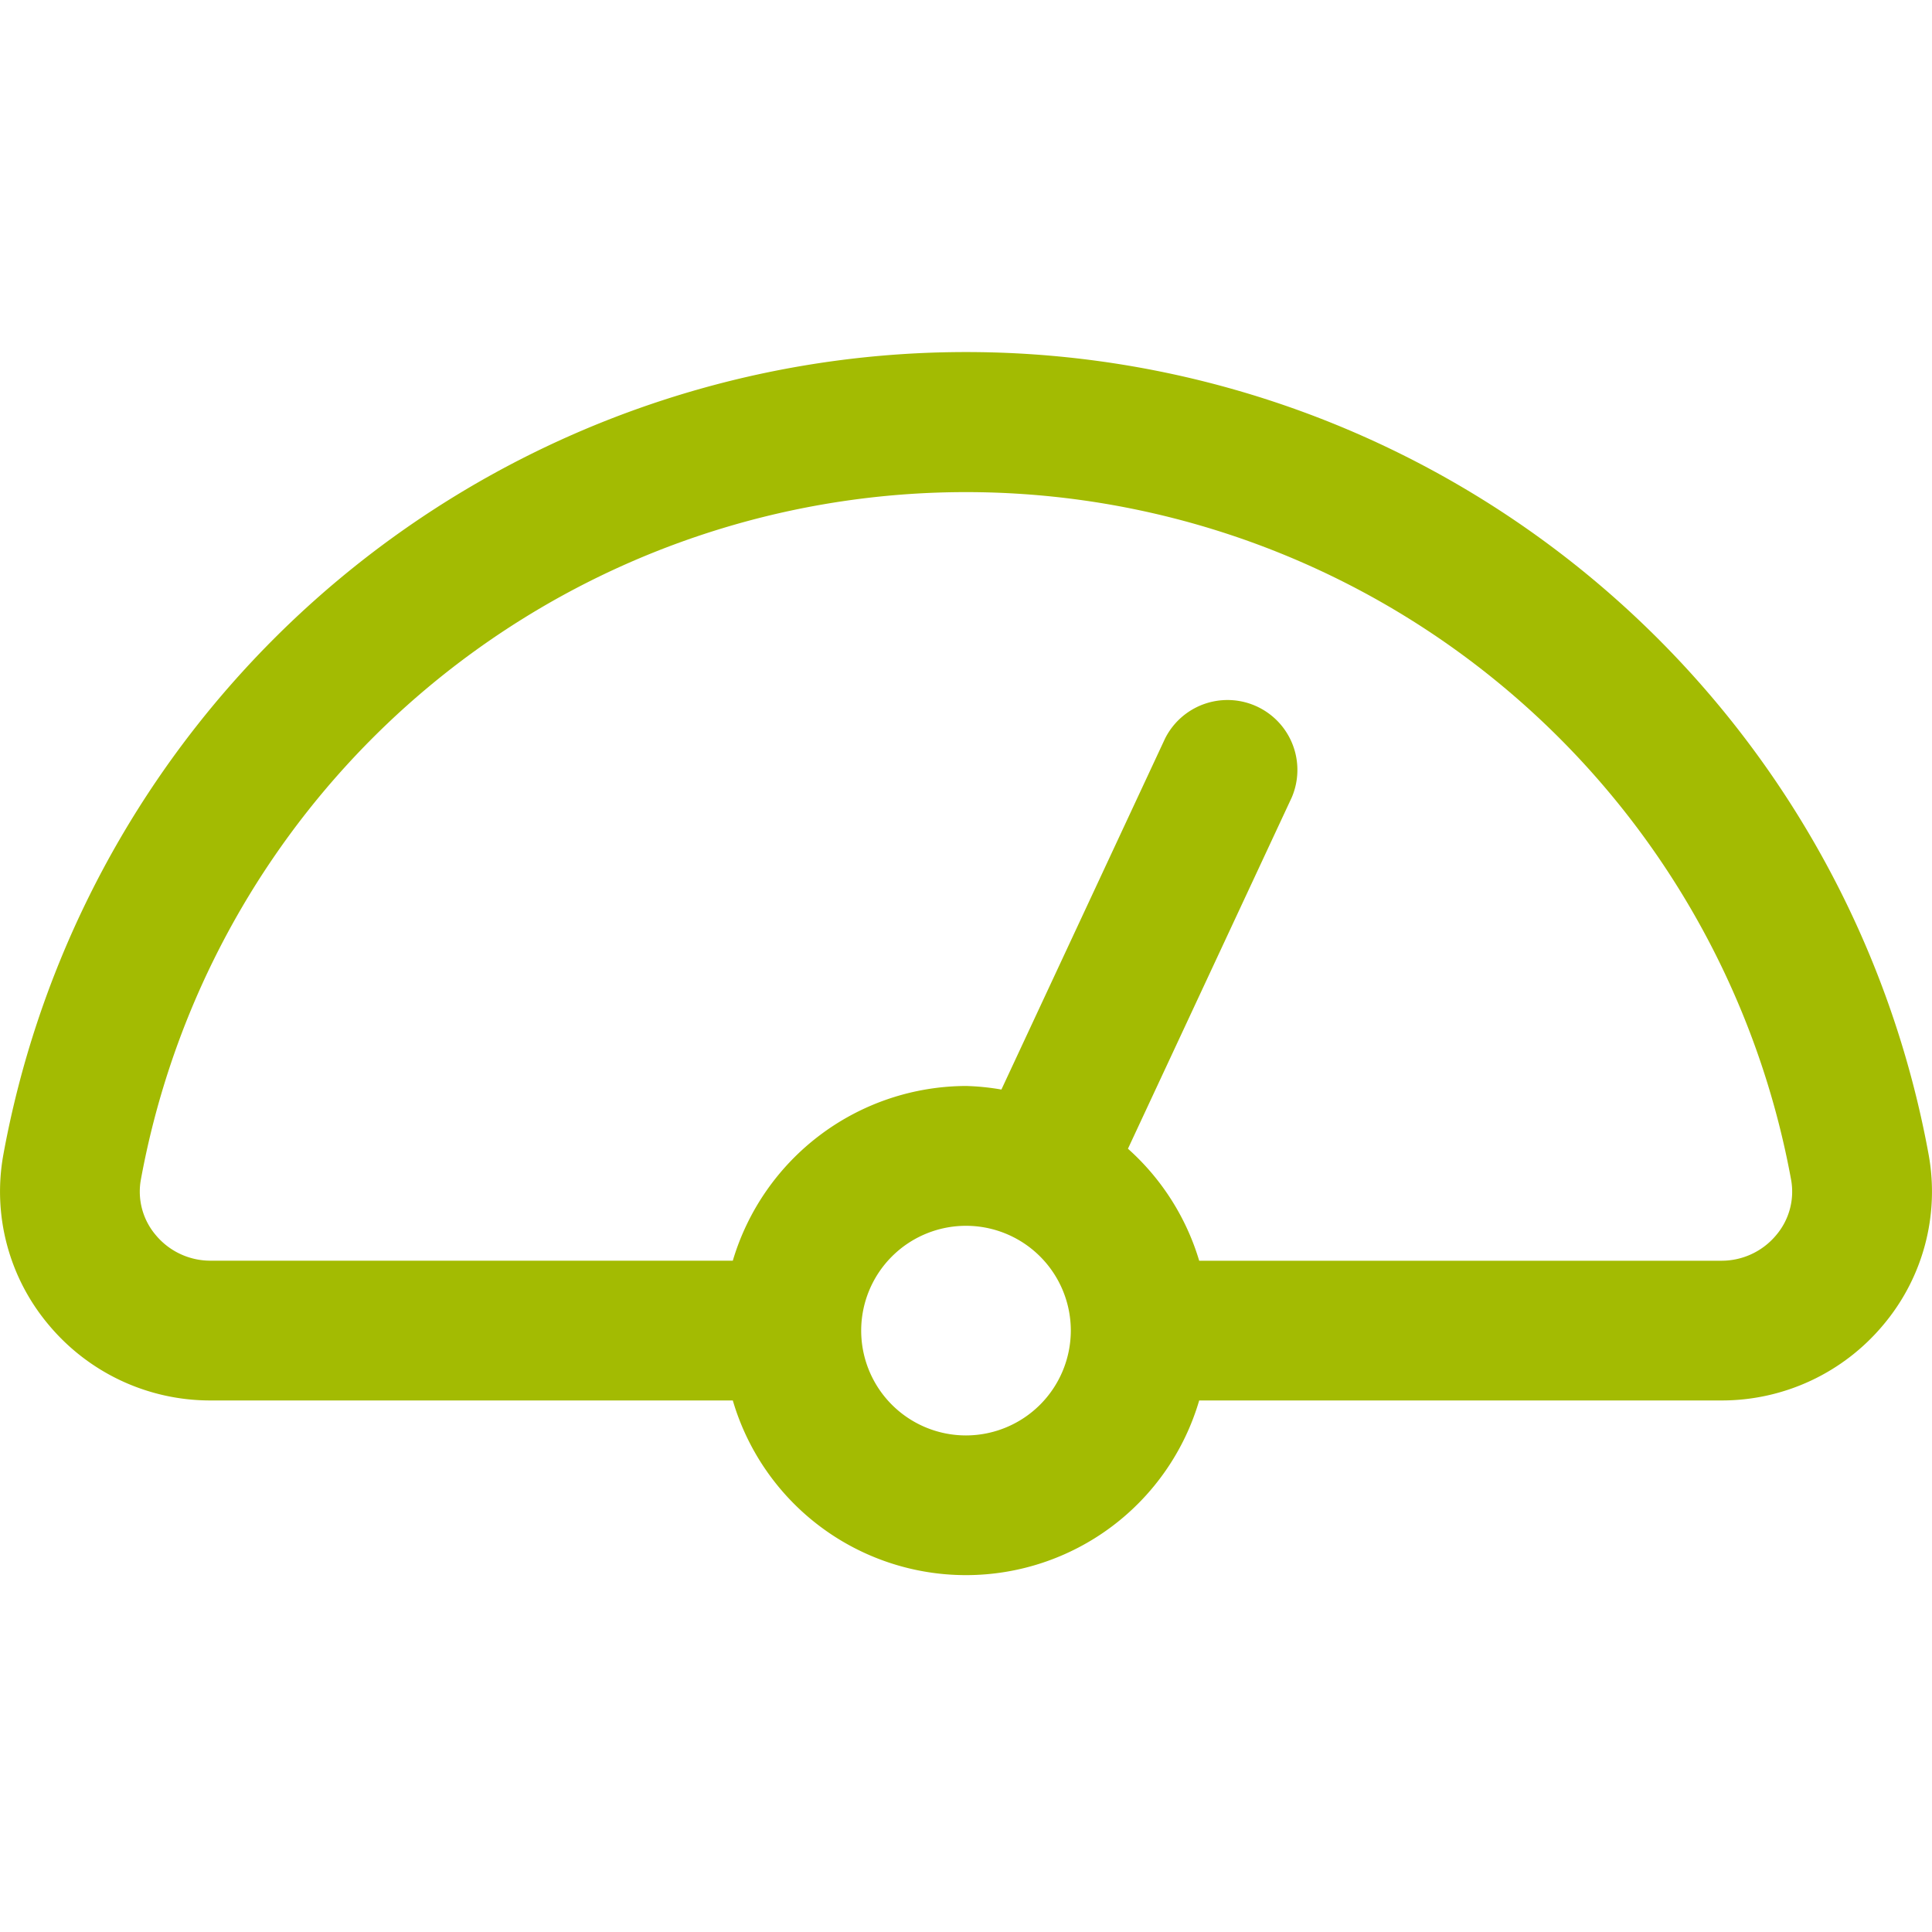
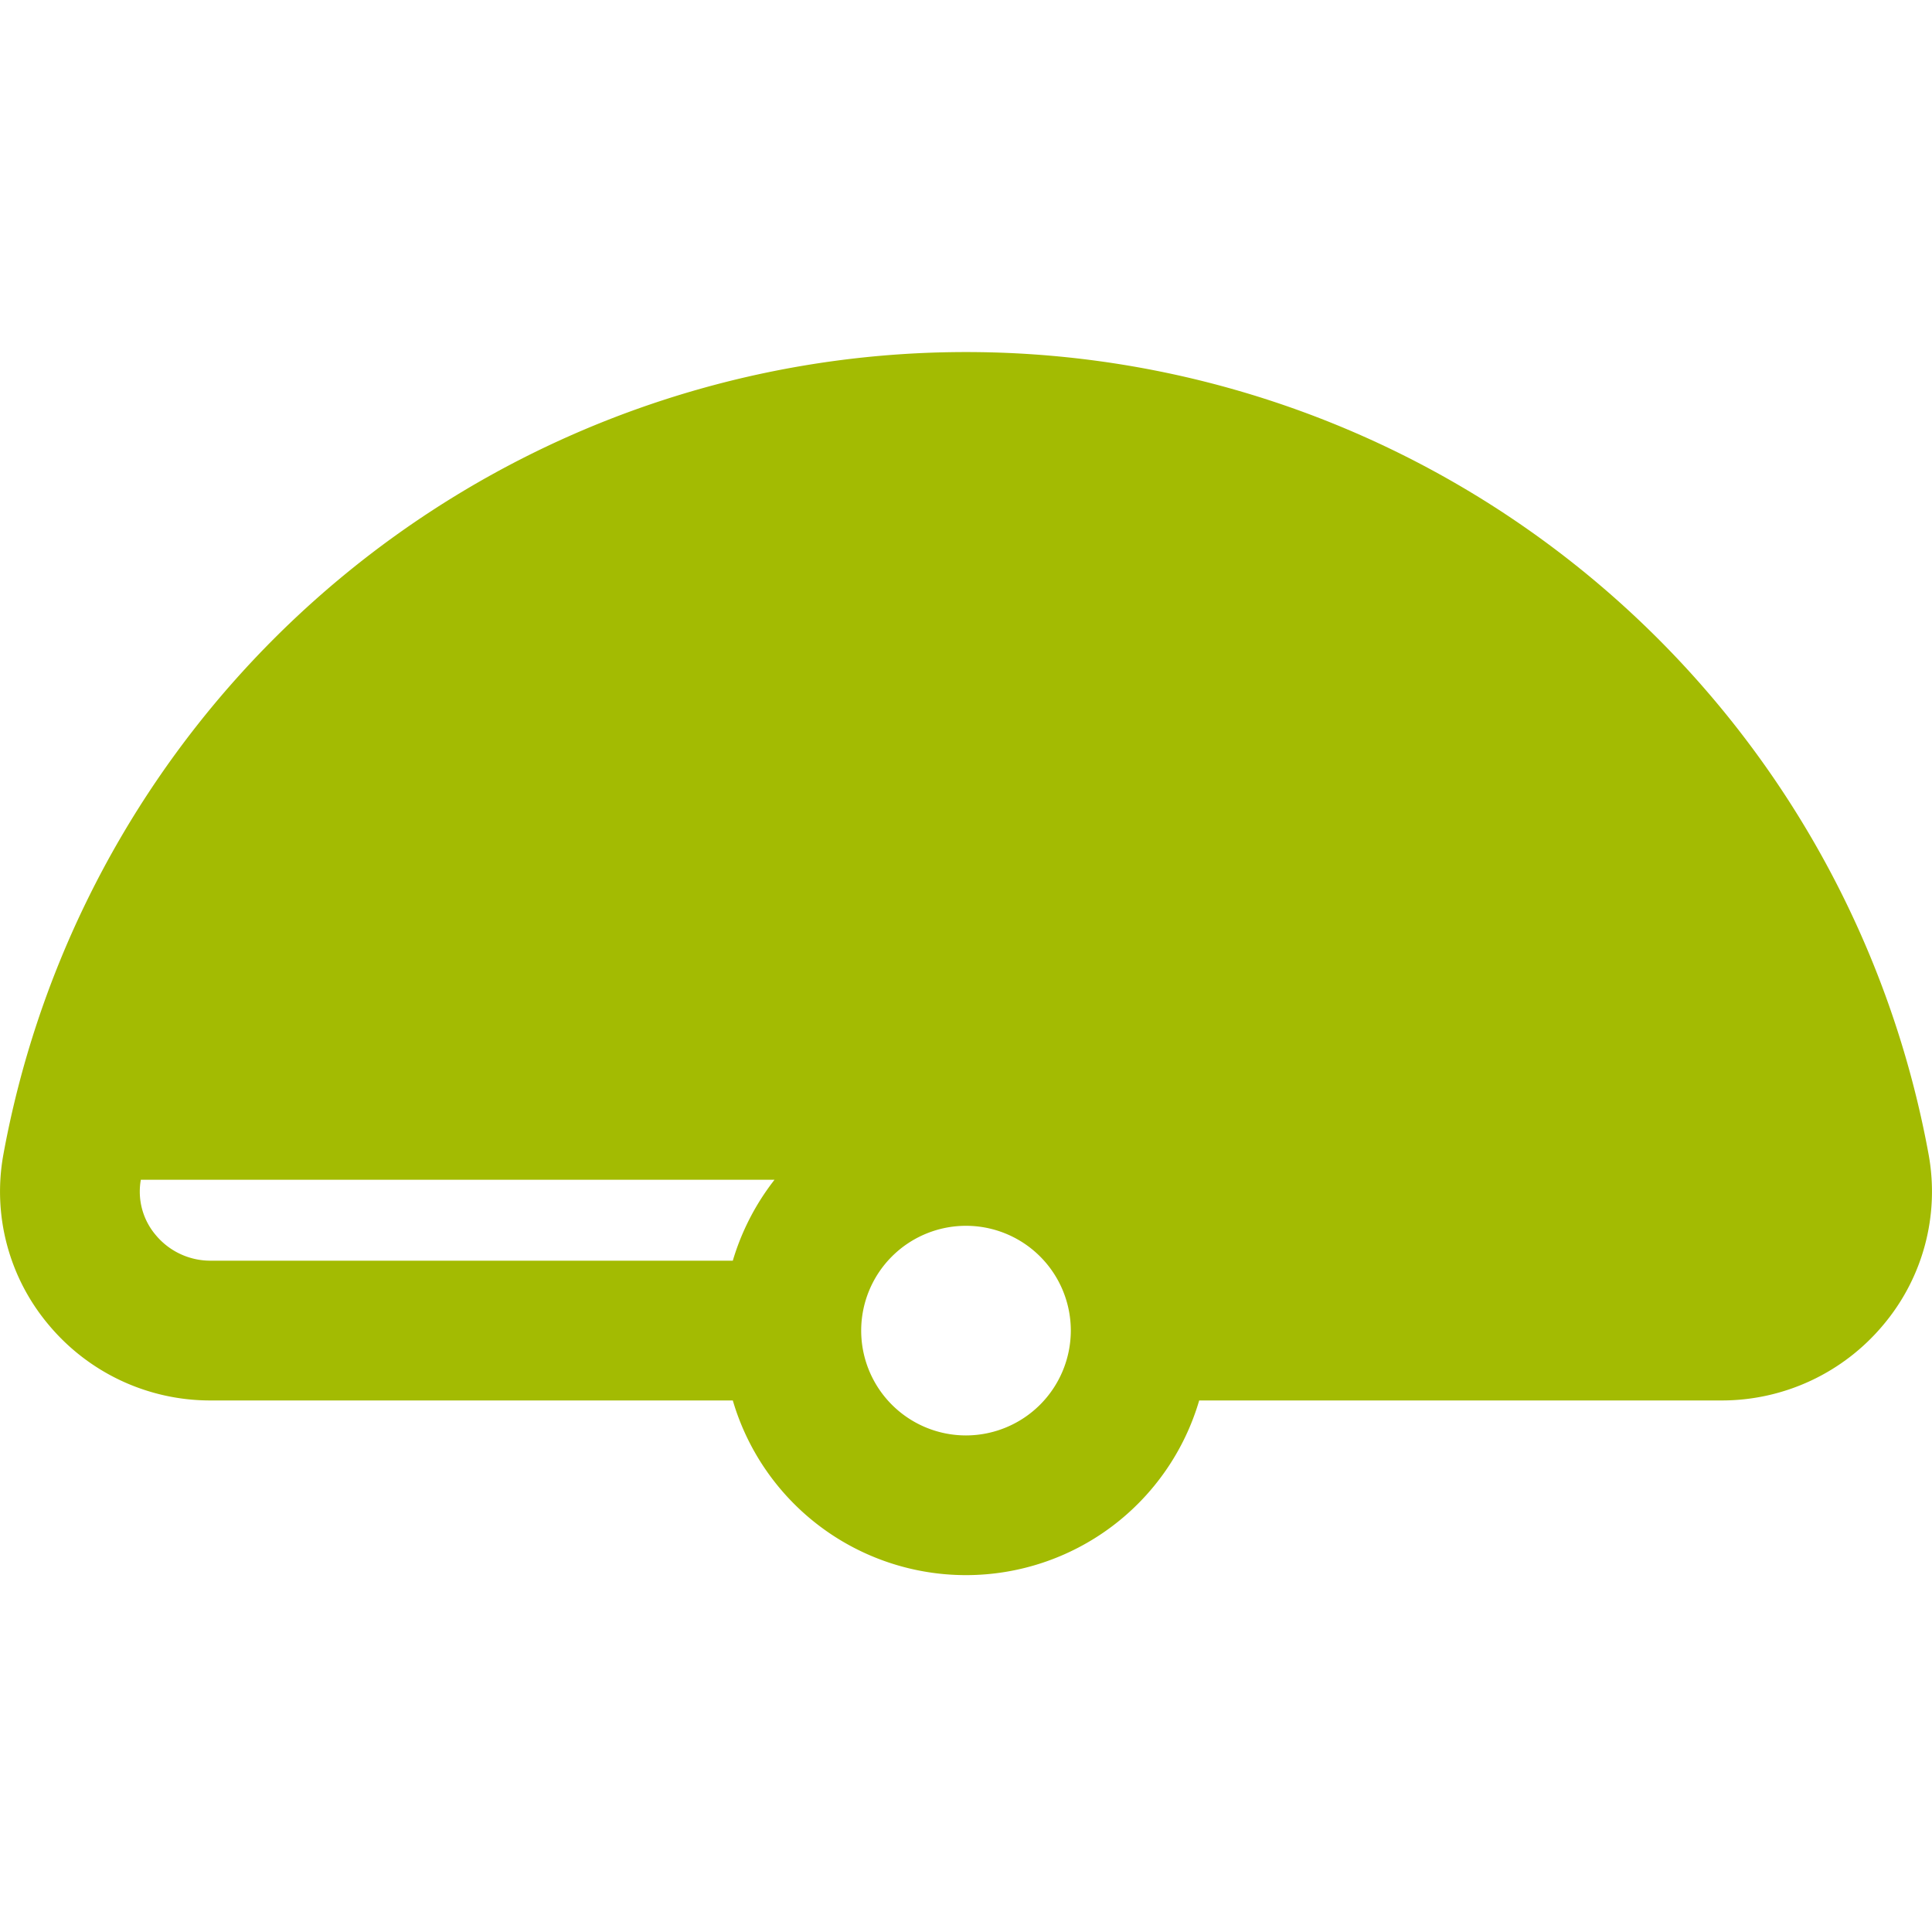
<svg xmlns="http://www.w3.org/2000/svg" width="40" height="40" viewBox="0 0 40 40">
  <g id="Group_5645" data-name="Group 5645" transform="translate(9405 12010)">
-     <rect id="Rectangle_4707" data-name="Rectangle 4707" width="40" height="40" transform="translate(-9405 -12010)" fill="#fff" opacity="0" />
-     <path id="Path_2642" data-name="Path 2642" d="M17.35,28.954a5.031,5.031,0,0,0,9.656,0H37.823a4.355,4.355,0,0,0,3.351-1.57,4.282,4.282,0,0,0,.935-3.517,20.261,20.261,0,0,0-39.862,0,4.282,4.282,0,0,0,.935,3.517,4.355,4.355,0,0,0,3.351,1.57ZM5.094,24.385a17.368,17.368,0,0,1,34.167,0,1.389,1.389,0,0,1-.309,1.146,1.47,1.47,0,0,1-1.13.53H27.006a5.043,5.043,0,0,0-1.475-2.319l3.39-7.27A1.447,1.447,0,0,0,26.3,15.248l-3.389,7.269a4.992,4.992,0,0,0-.73-.074A5.055,5.055,0,0,0,17.35,26.06H6.533a1.47,1.47,0,0,1-1.13-.53A1.389,1.389,0,0,1,5.094,24.385Zm17.084,5.293a2.17,2.17,0,1,1,2.17-2.17A2.173,2.173,0,0,1,22.178,29.678Z" transform="translate(-9407.178 -12009.959)" fill="#a3bb02" />
+     <path id="Path_2642" data-name="Path 2642" d="M17.35,28.954a5.031,5.031,0,0,0,9.656,0H37.823a4.355,4.355,0,0,0,3.351-1.57,4.282,4.282,0,0,0,.935-3.517,20.261,20.261,0,0,0-39.862,0,4.282,4.282,0,0,0,.935,3.517,4.355,4.355,0,0,0,3.351,1.57ZM5.094,24.385H27.006a5.043,5.043,0,0,0-1.475-2.319l3.39-7.27A1.447,1.447,0,0,0,26.3,15.248l-3.389,7.269a4.992,4.992,0,0,0-.73-.074A5.055,5.055,0,0,0,17.35,26.06H6.533a1.47,1.47,0,0,1-1.13-.53A1.389,1.389,0,0,1,5.094,24.385Zm17.084,5.293a2.17,2.17,0,1,1,2.17-2.17A2.173,2.173,0,0,1,22.178,29.678Z" transform="translate(-9407.178 -12009.959)" fill="#a3bb02" />
  </g>
</svg>